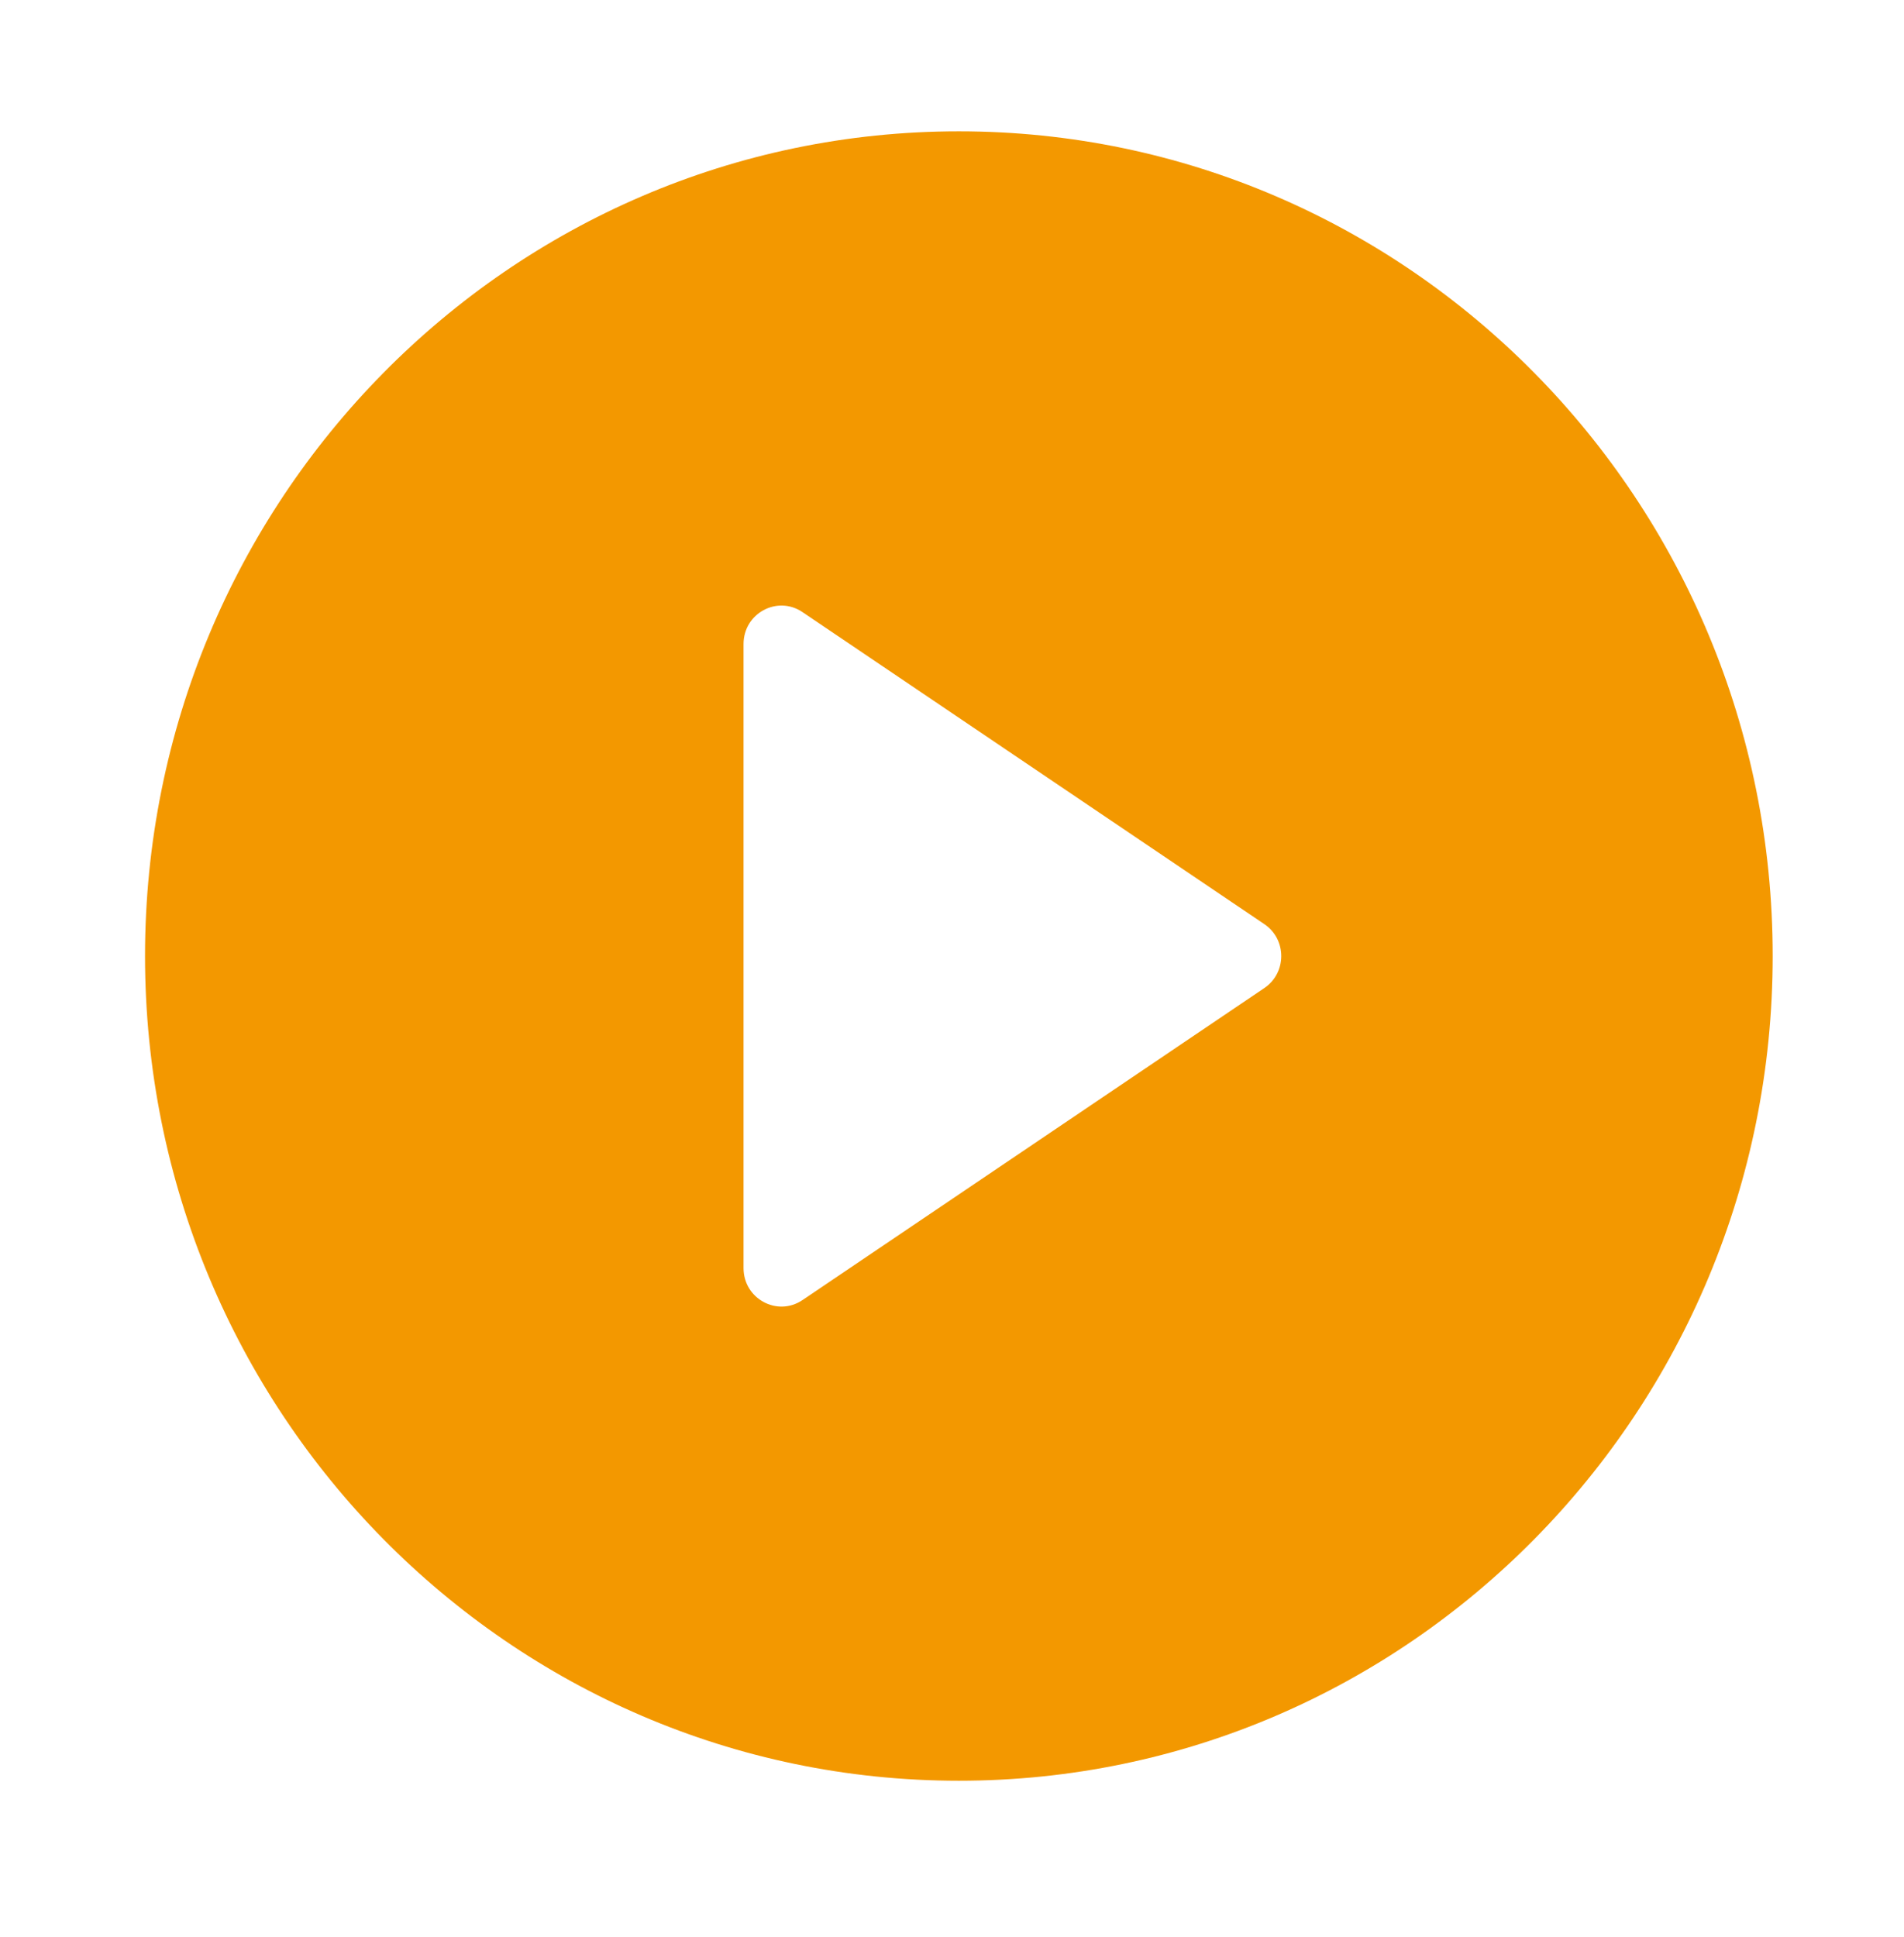
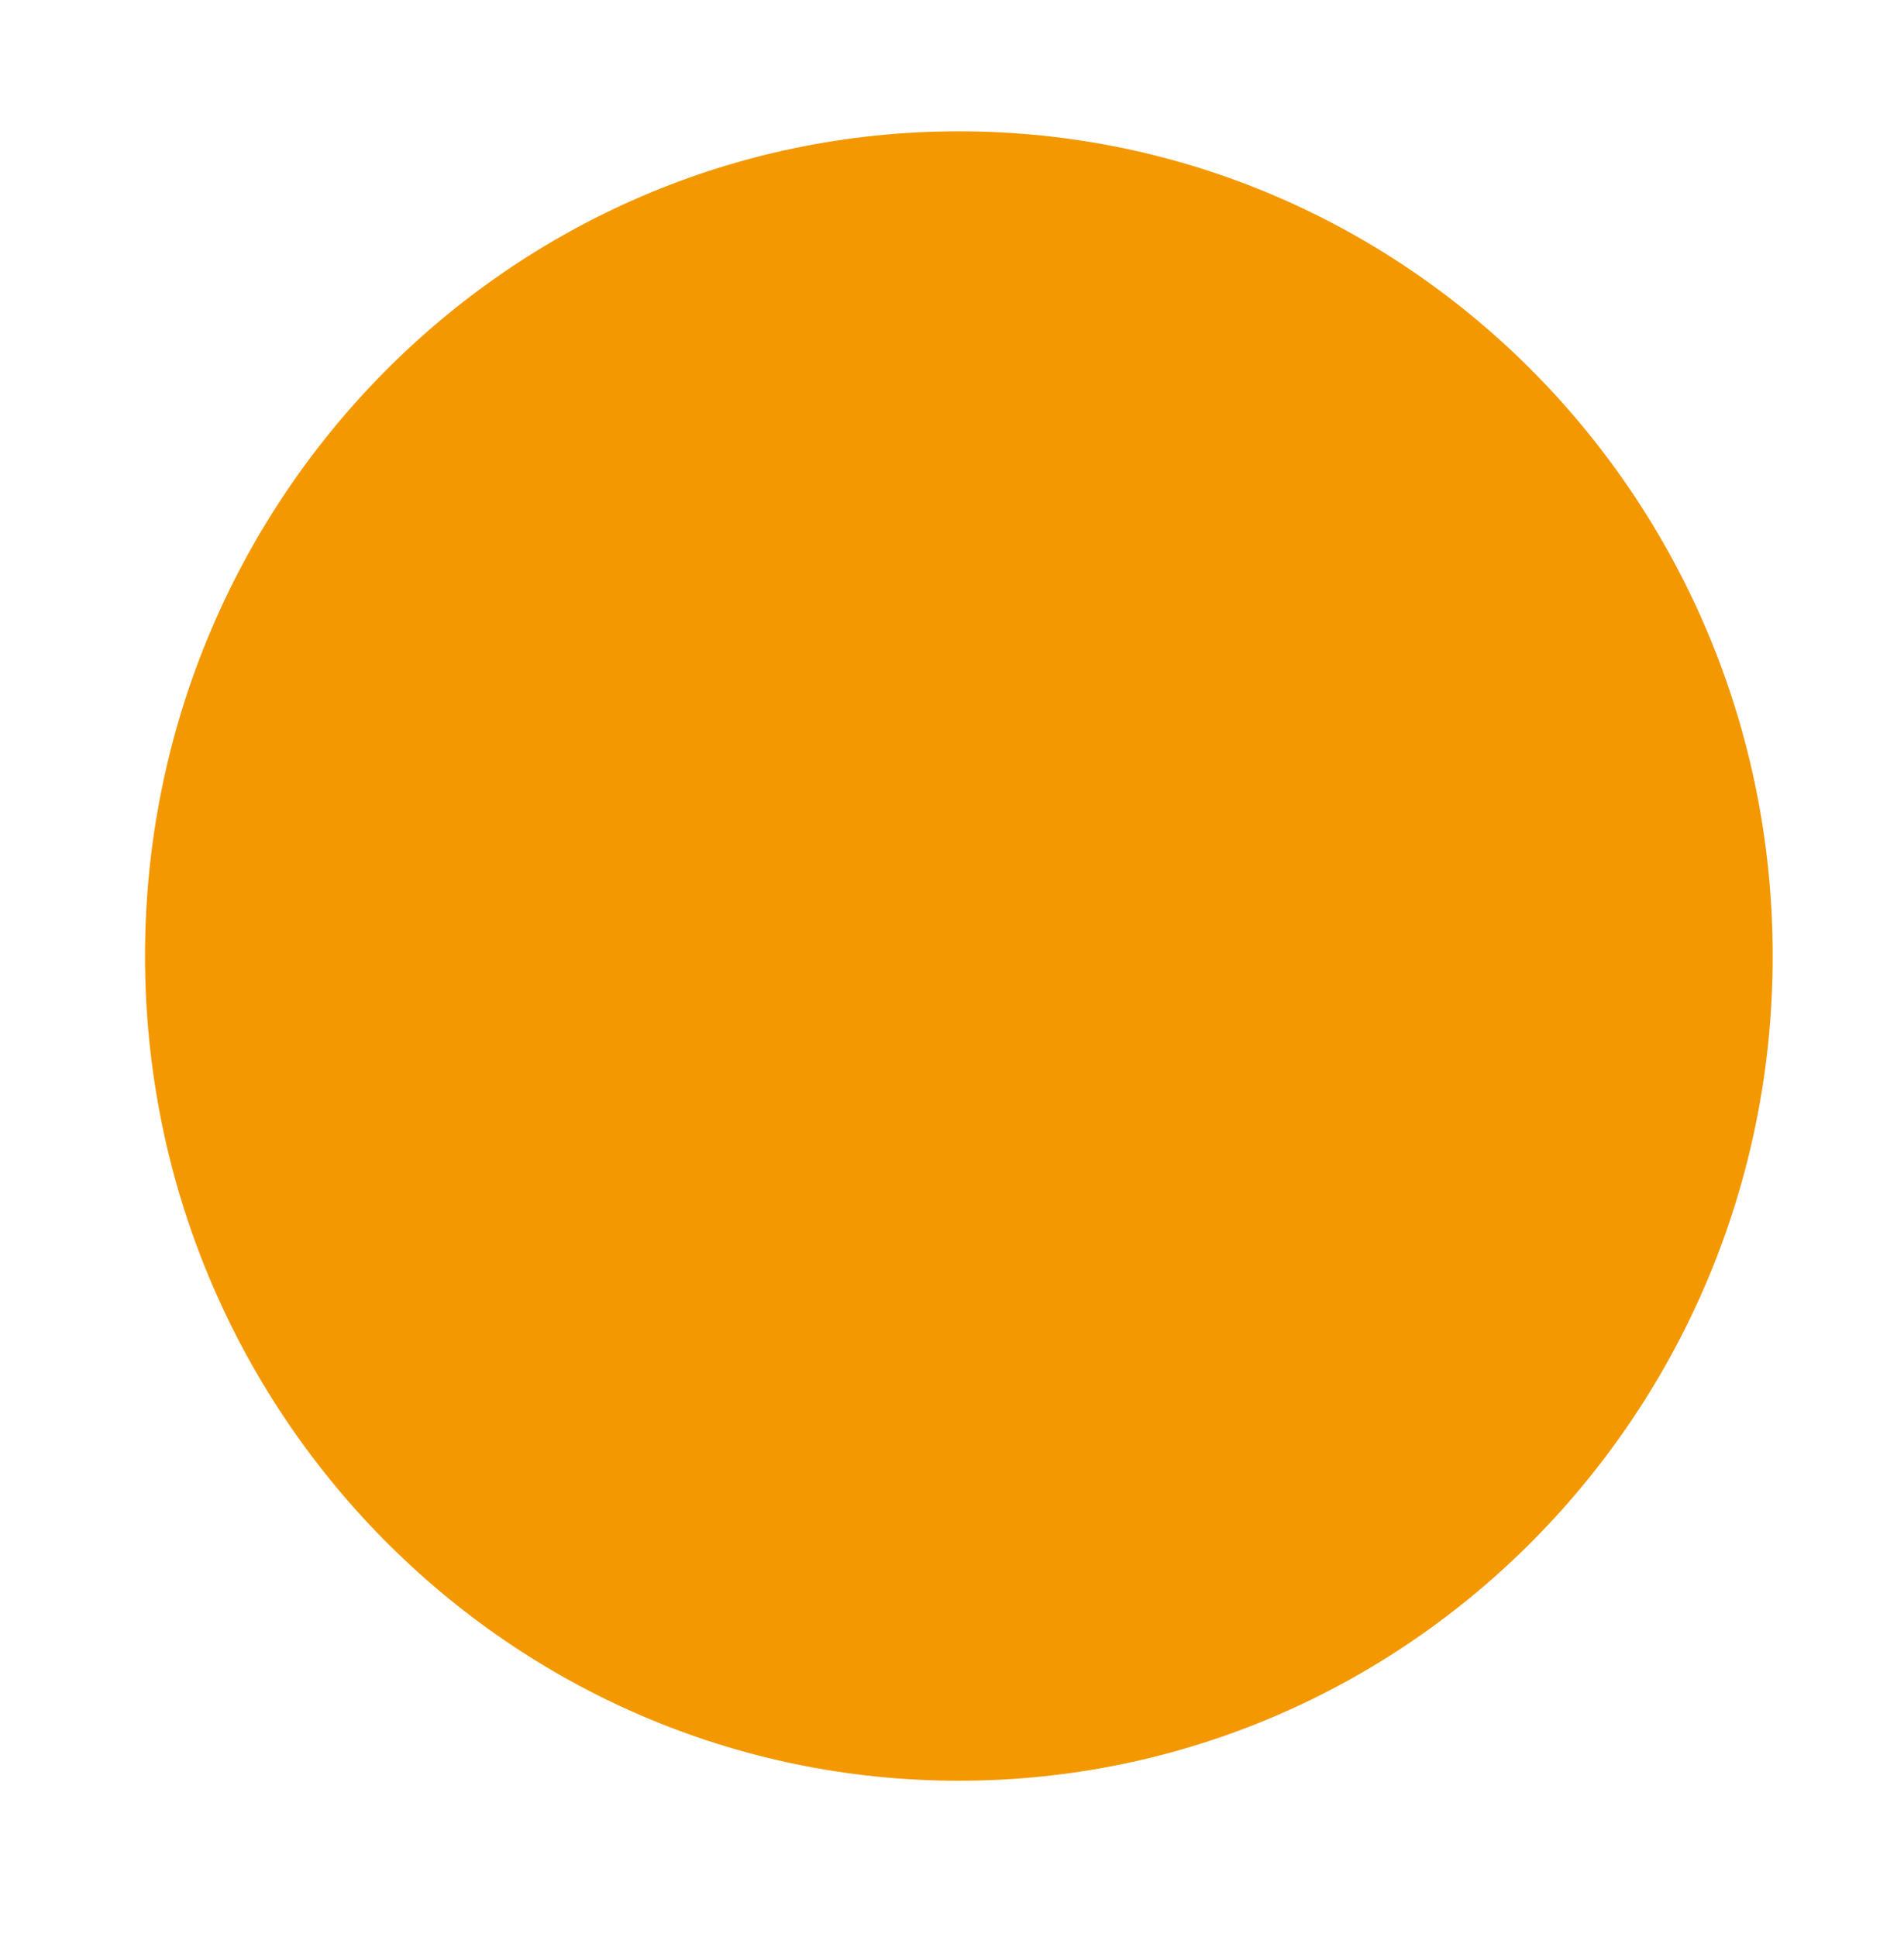
<svg xmlns="http://www.w3.org/2000/svg" width="58" height="59" viewBox="0 0 58 59" fill="none">
  <g filter="url(#filter0_d_310_1059)">
    <path d="M54 25.119C54 38.991 42.9 50.238 29.209 50.238C15.518 50.238 4.418 38.991 4.418 25.119C4.418 11.247 15.518 0 29.209 0C42.9 0 54 11.247 54 25.119Z" fill="#F39800" />
-     <path d="M22.65 34.624V15.615C22.65 14.682 23.677 14.124 24.444 14.643L38.515 24.148C39.201 24.61 39.201 25.63 38.515 26.094L24.444 35.599C23.677 36.115 22.65 35.559 22.65 34.624Z" fill="white" />
  </g>
  <defs>
    <filter id="filter0_d_310_1059" x="0.418" y="0" width="57.582" height="58.238" filterUnits="userSpaceOnUse" color-interpolation-filters="sRGB">
      <feFlood flood-opacity="0" result="BackgroundImageFix" />
      <feColorMatrix in="SourceAlpha" type="matrix" values="0 0 0 0 0 0 0 0 0 0 0 0 0 0 0 0 0 0 127 0" result="hardAlpha" />
      <feOffset dy="4" />
      <feGaussianBlur stdDeviation="2" />
      <feComposite in2="hardAlpha" operator="out" />
      <feColorMatrix type="matrix" values="0 0 0 0 0 0 0 0 0 0 0 0 0 0 0 0 0 0 0.05 0" />
      <feBlend mode="normal" in2="BackgroundImageFix" result="effect1_dropShadow_310_1059" />
      <feBlend mode="normal" in="SourceGraphic" in2="effect1_dropShadow_310_1059" result="shape" />
    </filter>
  </defs>
</svg>